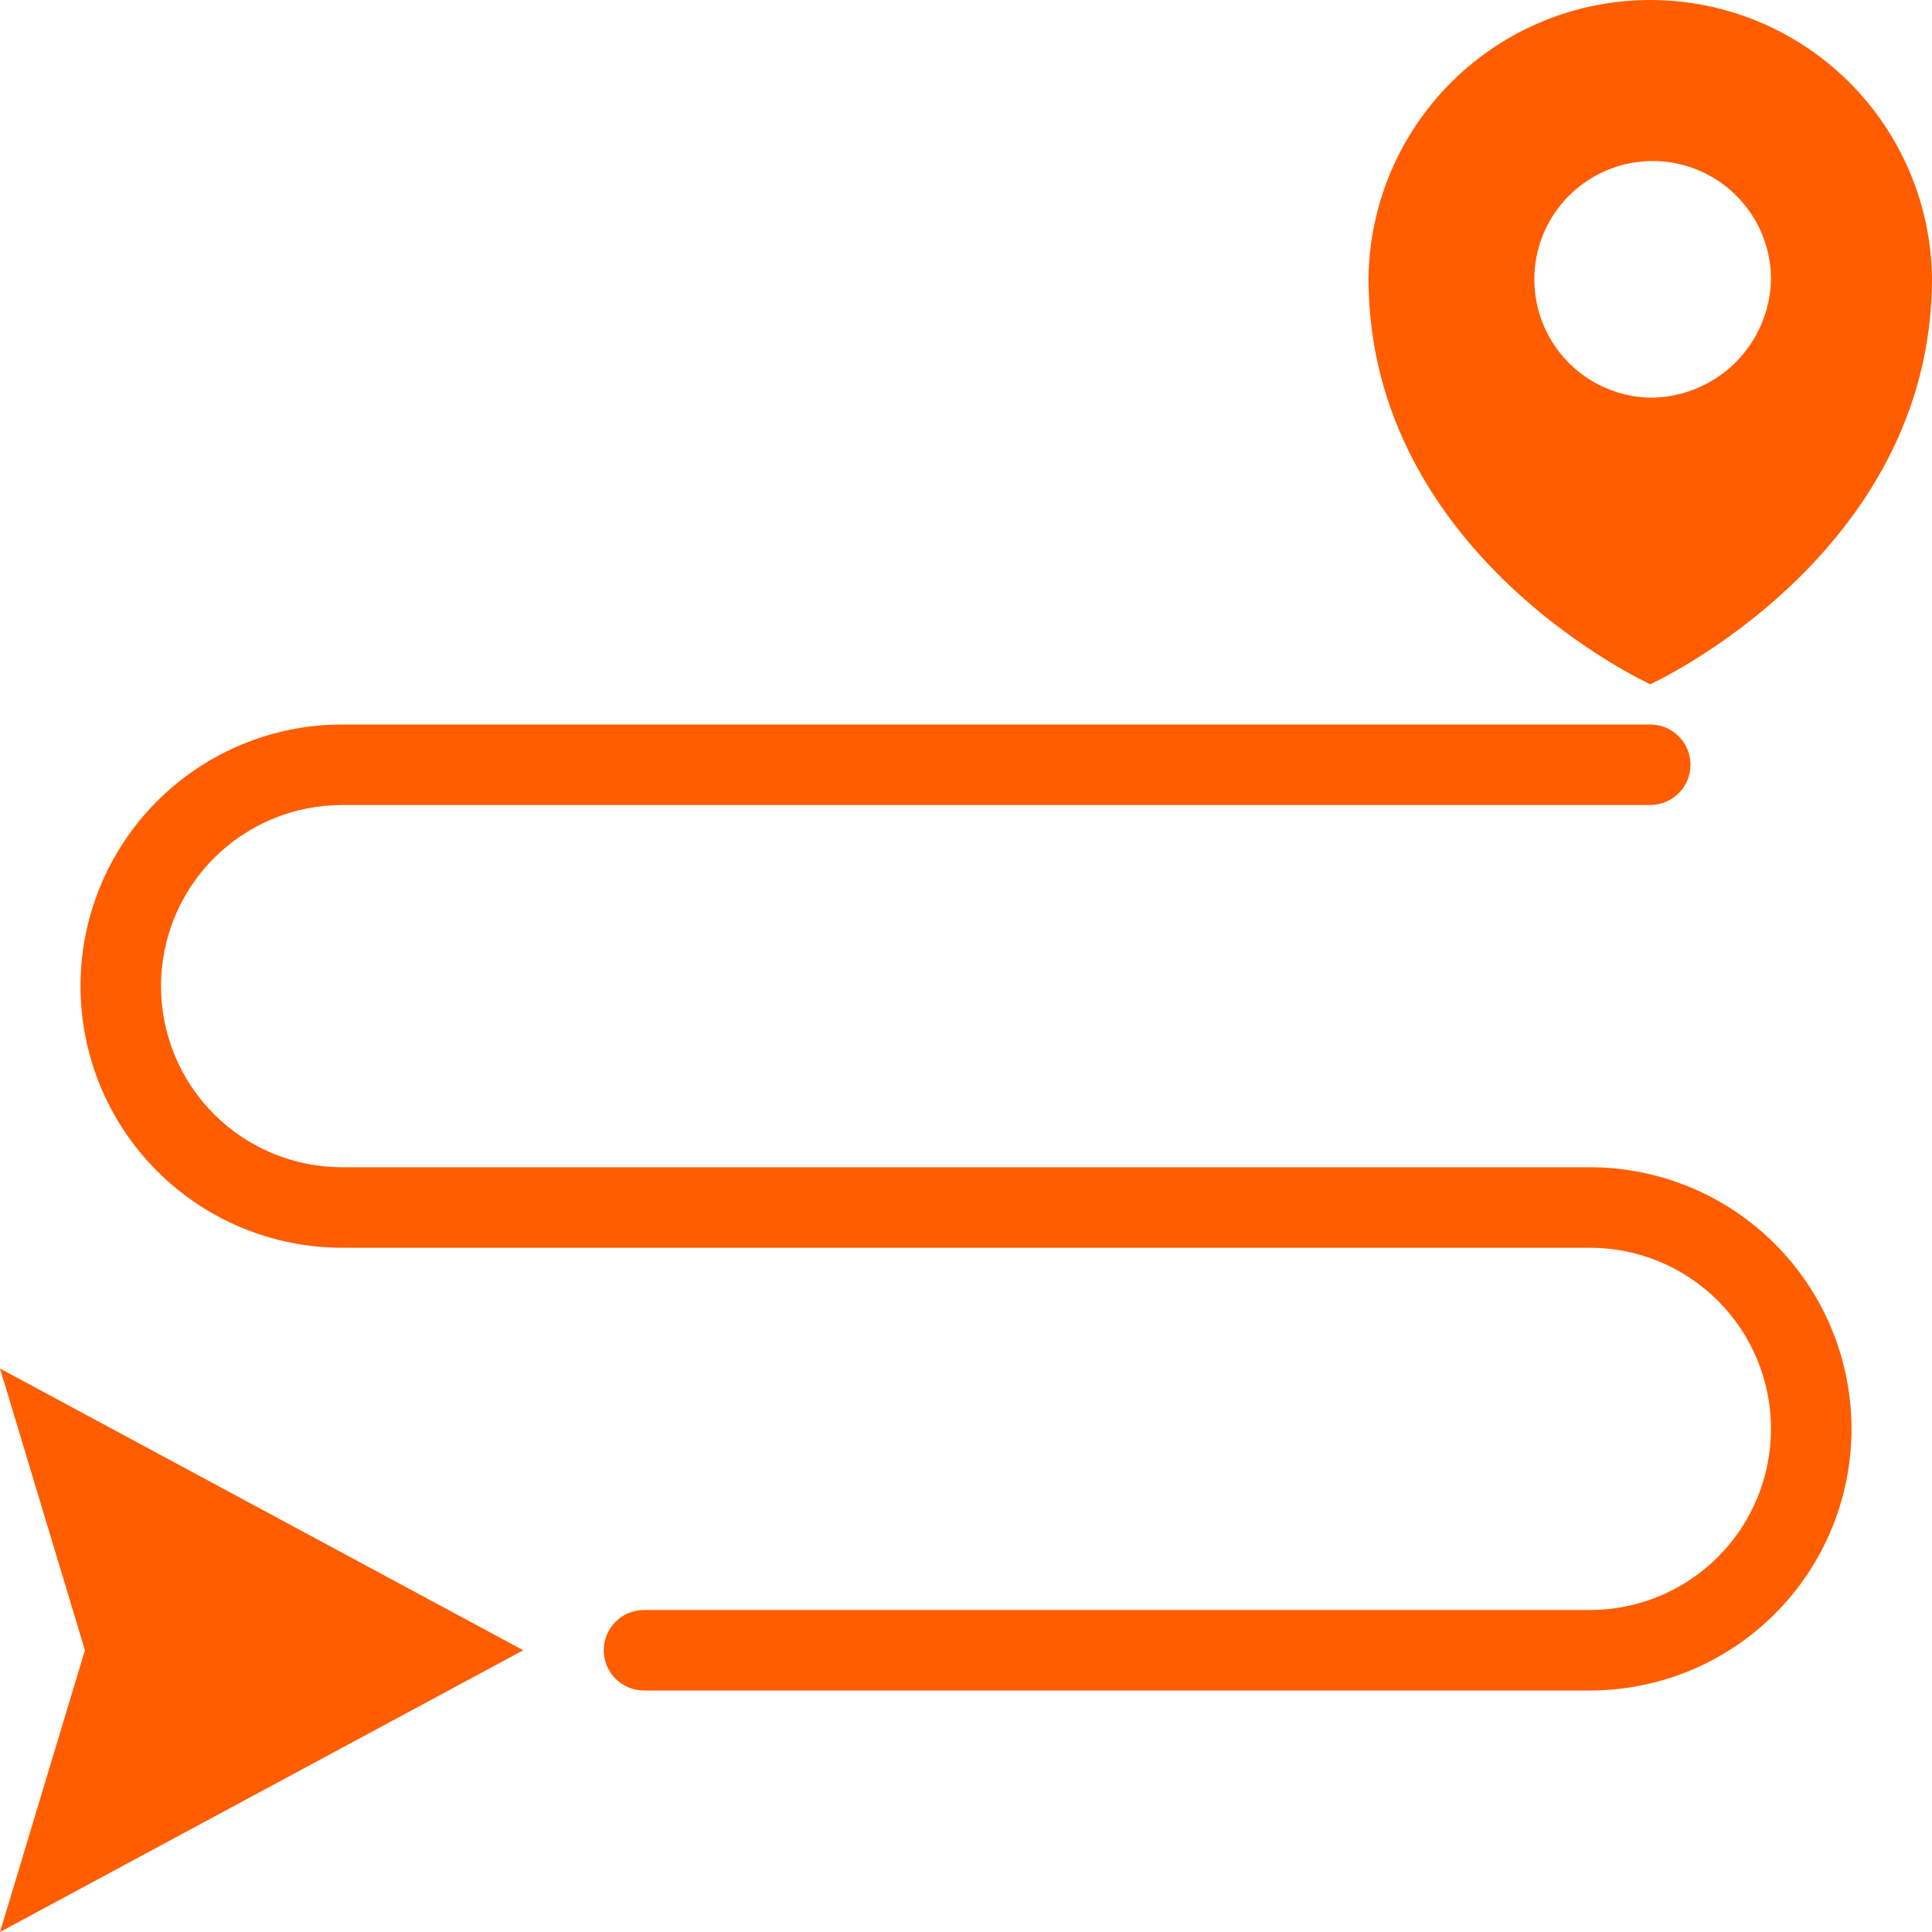
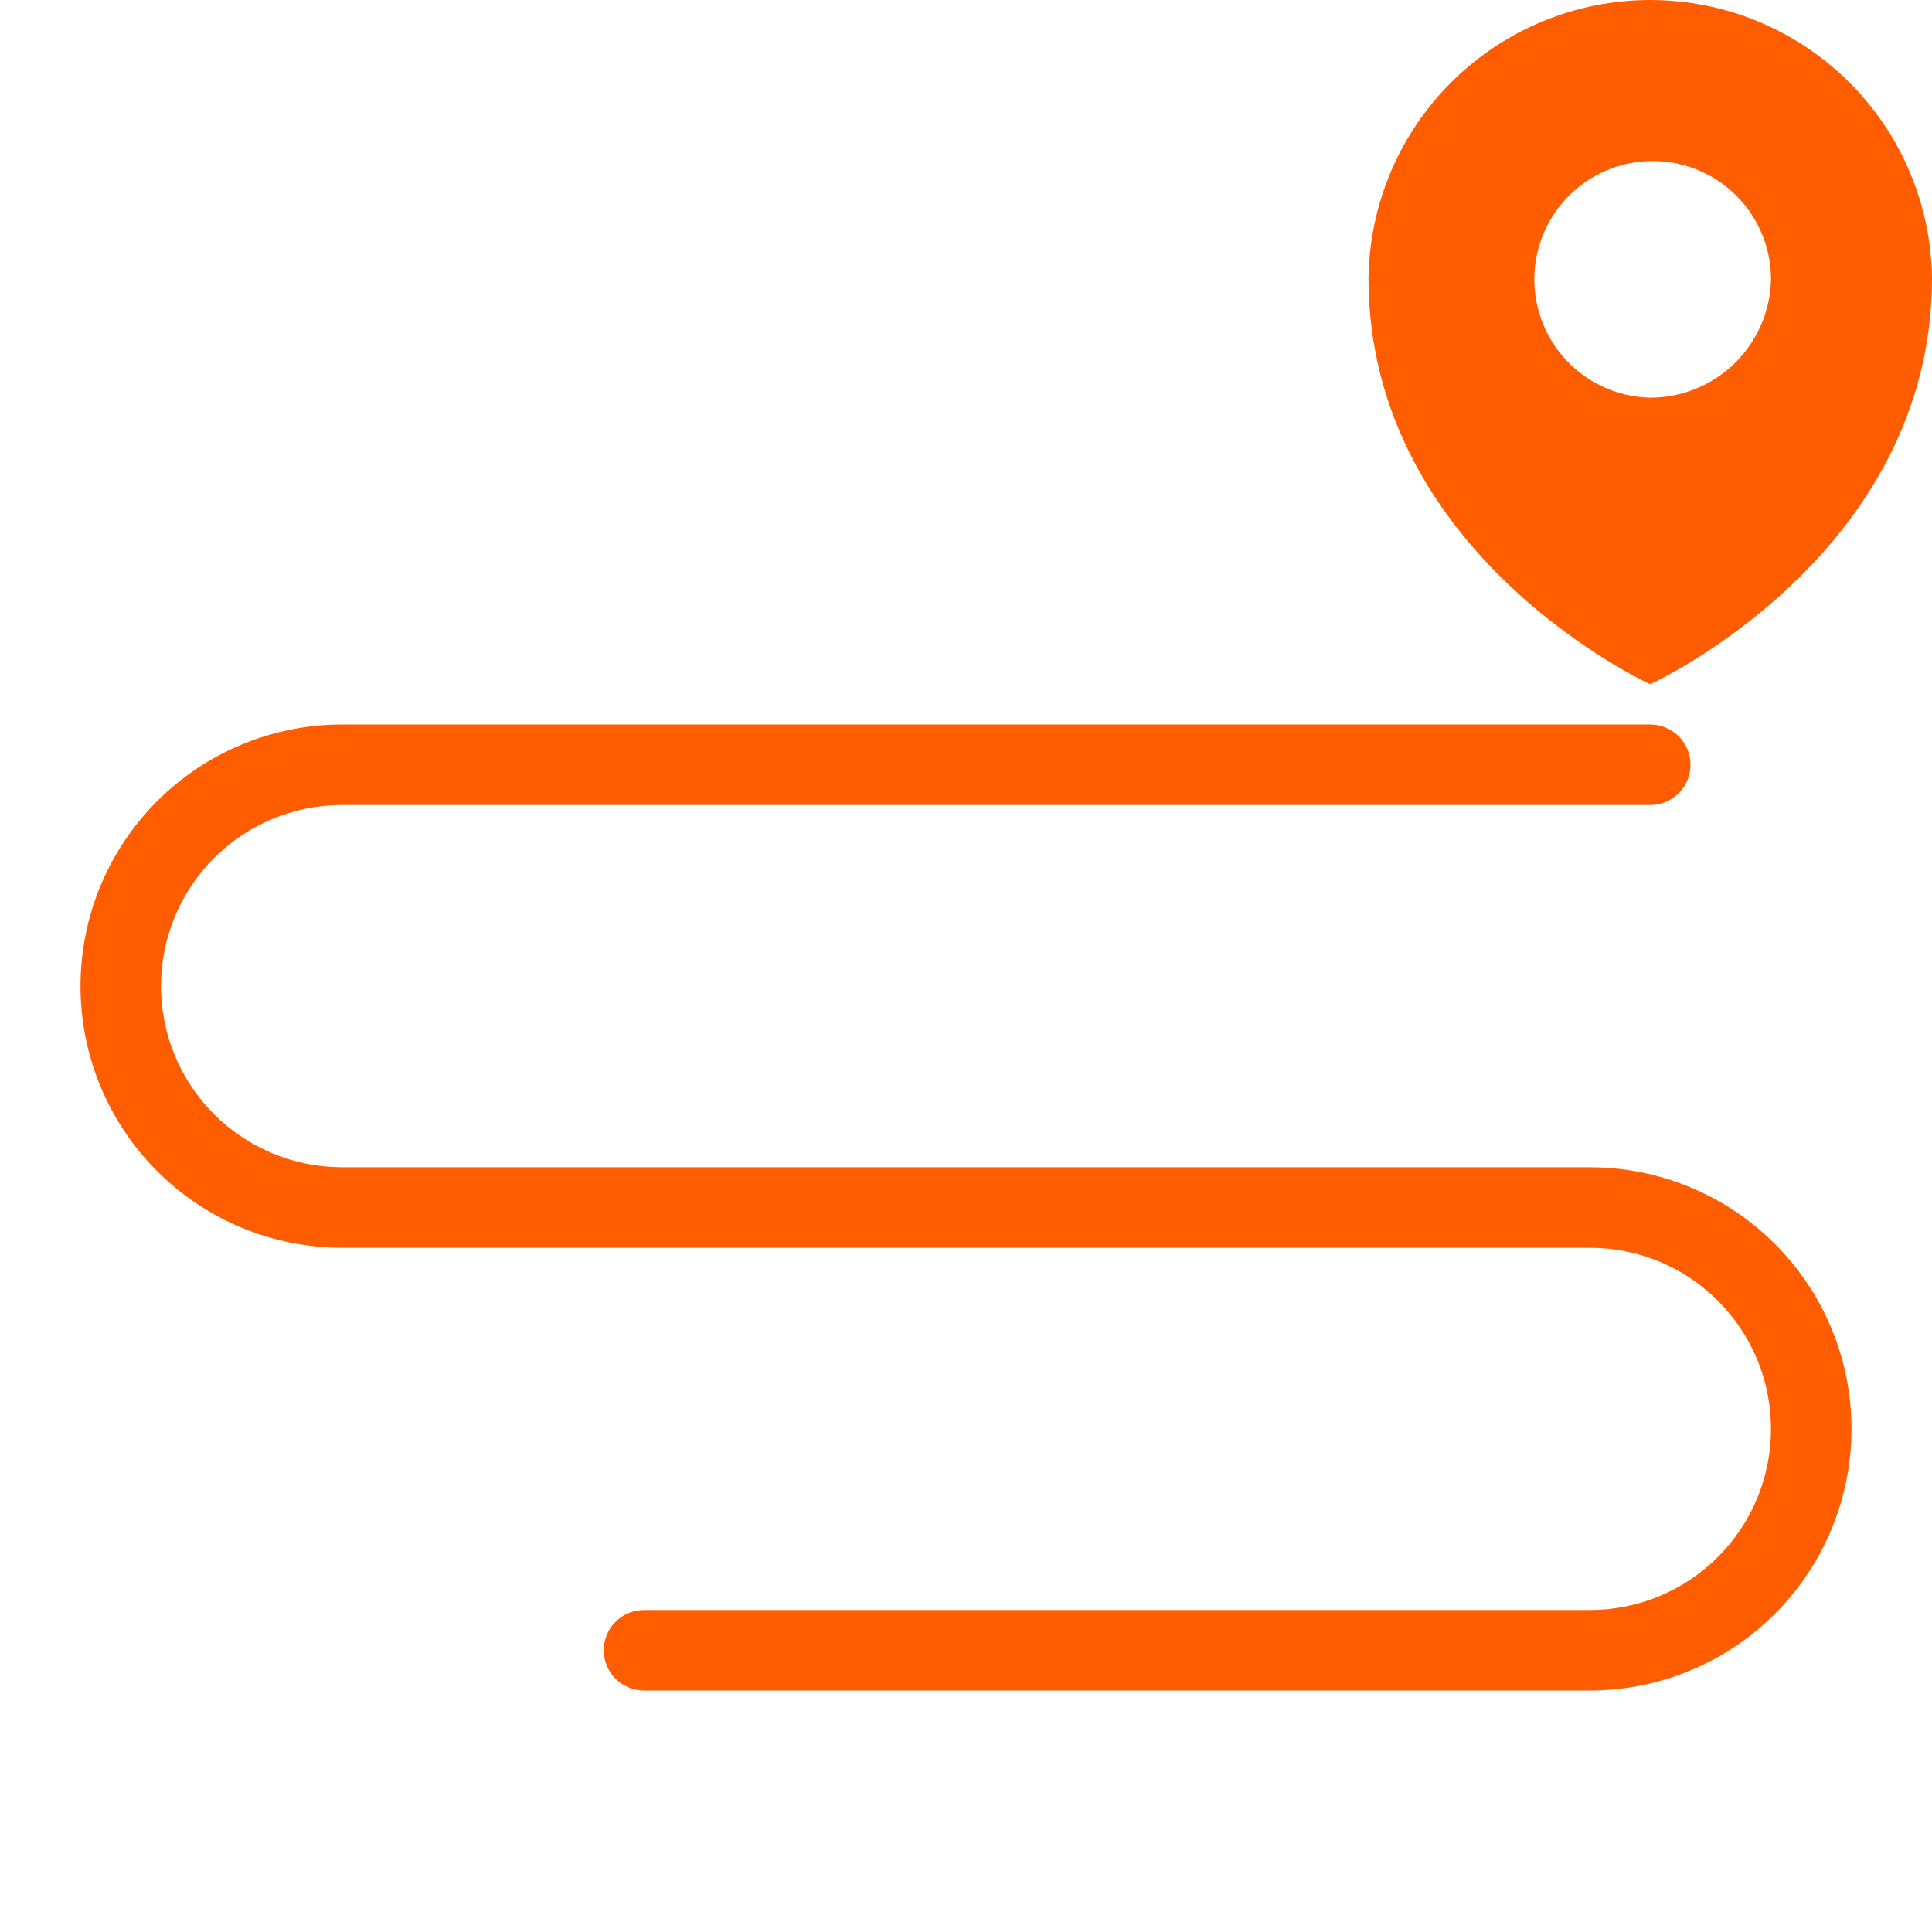
<svg xmlns="http://www.w3.org/2000/svg" width="48" height="48" viewBox="0 0 48 48" fill="none">
  <path d="M41 2.39459e-08C39.159 -0 37.392 0.725 36.082 2.018C34.772 3.312 34.024 5.069 34 6.91C34 13.81 41 17 41 17C41 17 48 13.81 48 6.91C47.976 5.069 47.228 3.312 45.918 2.018C44.608 0.725 42.841 -0 41 2.39459e-08V2.39459e-08ZM41 9.88C40.421 9.868 39.859 9.686 39.383 9.356C38.908 9.025 38.54 8.562 38.327 8.024C38.114 7.486 38.064 6.897 38.184 6.331C38.304 5.764 38.589 5.246 39.002 4.841C39.416 4.436 39.94 4.162 40.508 4.053C41.077 3.944 41.665 4.006 42.199 4.23C42.732 4.454 43.188 4.831 43.508 5.313C43.829 5.795 44 6.361 44 6.94C43.984 7.725 43.661 8.473 43.1 9.023C42.539 9.572 41.785 9.88 41 9.88V9.88Z" fill="#FF5D00" />
-   <path d="M0 48L2.11 41L0 34L13 41L0 48Z" fill="#FF5D00" />
  <path d="M39.5 42H16C15.735 42 15.48 41.895 15.293 41.707C15.105 41.52 15 41.265 15 41C15 40.735 15.105 40.48 15.293 40.293C15.48 40.105 15.735 40 16 40H39.5C40.694 40 41.838 39.526 42.682 38.682C43.526 37.838 44 36.694 44 35.5C44 34.306 43.526 33.162 42.682 32.318C41.838 31.474 40.694 31 39.5 31H8.5C6.776 31 5.123 30.315 3.904 29.096C2.685 27.877 2 26.224 2 24.5C2 22.776 2.685 21.123 3.904 19.904C5.123 18.685 6.776 18 8.5 18H41C41.265 18 41.52 18.105 41.707 18.293C41.895 18.48 42 18.735 42 19C42 19.265 41.895 19.52 41.707 19.707C41.52 19.895 41.265 20 41 20H8.5C7.307 20 6.162 20.474 5.318 21.318C4.474 22.162 4 23.306 4 24.5C4 25.694 4.474 26.838 5.318 27.682C6.162 28.526 7.307 29 8.5 29H39.5C41.224 29 42.877 29.685 44.096 30.904C45.315 32.123 46 33.776 46 35.5C46 37.224 45.315 38.877 44.096 40.096C42.877 41.315 41.224 42 39.5 42V42Z" fill="#FF5D00" />
</svg>